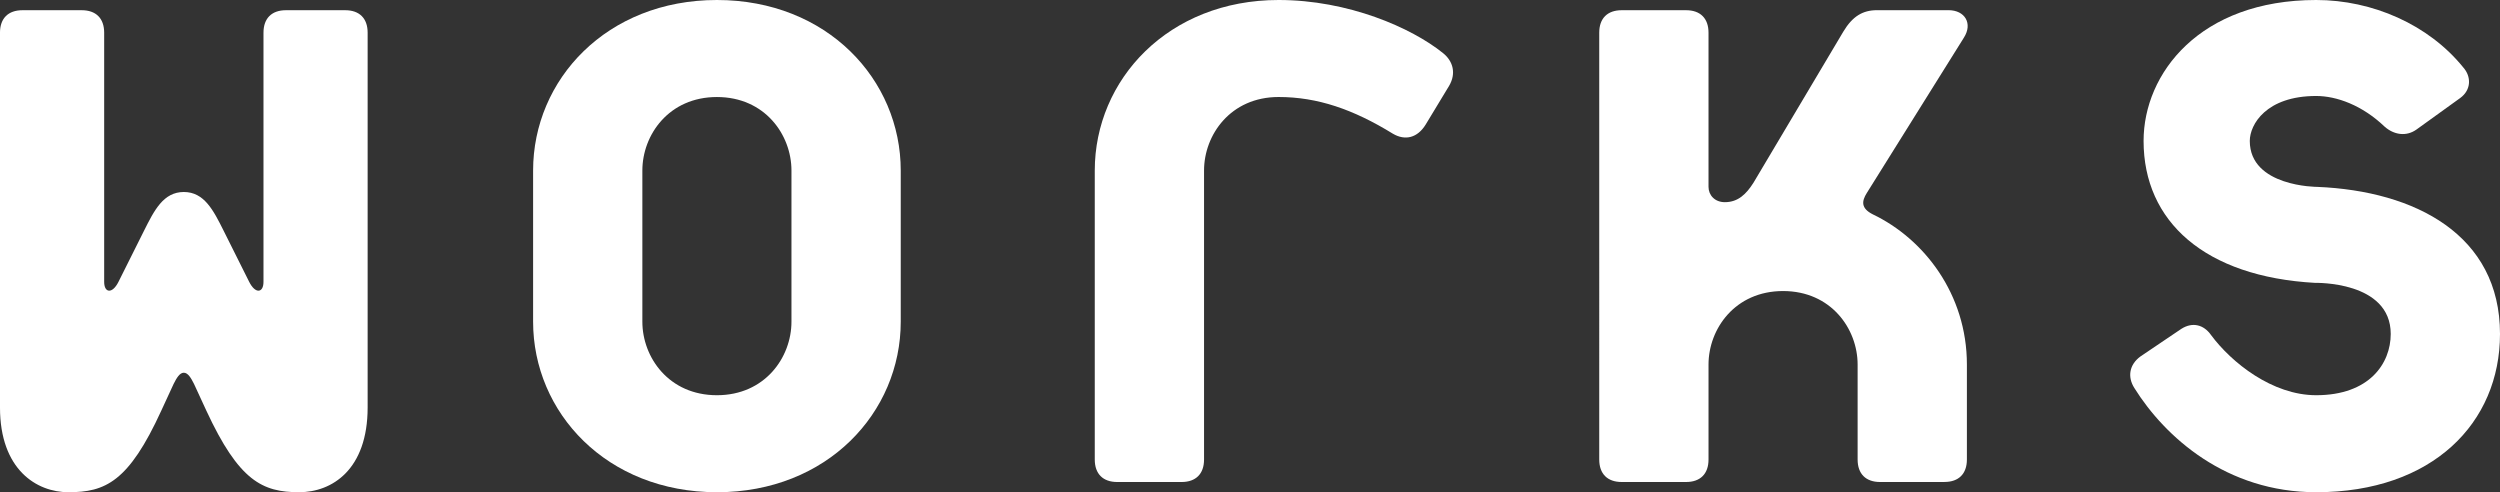
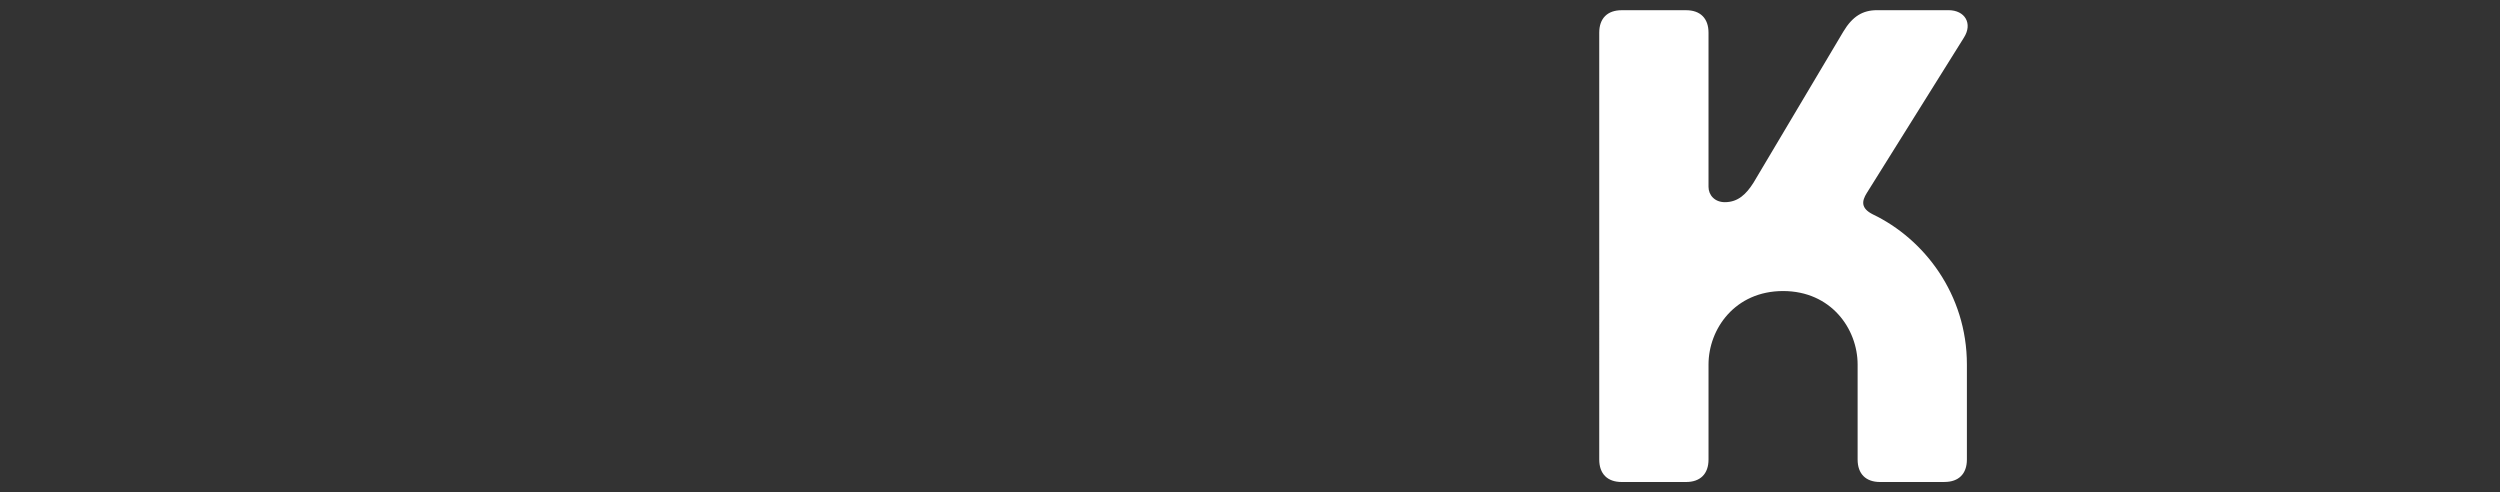
<svg xmlns="http://www.w3.org/2000/svg" width="146.876" height="28.918" viewBox="0 0 146.876 28.918">
  <rect x="0" y="0" width="146.876" height="28.918" fill="#333333" stroke="none" />
  <defs>
    <style>.d{fill:#fff;}</style>
  </defs>
  <g id="a" />
  <g id="b">
    <g id="c">
      <g>
-         <path class="d" d="M17.579,28.918c-2.16,0-3.54-.659-5.46-4.8l-.72-1.56c-.18-.36-.36-.66-.6-.66-.24,0-.42,.3-.6,.66l-.72,1.56c-1.92,4.2-3.3,4.8-5.46,4.8-1.86,0-4.02-1.319-4.02-4.979V1.92C0,1.079,.48,.6,1.32,.6h3.48c.84,0,1.32,.479,1.32,1.32v14.639c0,.66,.48,.721,.84,0l1.5-3c.6-1.199,1.14-2.279,2.34-2.279,1.2,0,1.74,1.08,2.34,2.279l1.5,3c.36,.721,.84,.66,.84,0V1.92c0-.841,.48-1.32,1.32-1.32h3.479c.84,0,1.32,.479,1.32,1.32V23.938c0,3.66-2.1,4.979-4.02,4.979Z" />
-         <path class="d" d="M42.119,28.918c-6.479,0-10.799-4.68-10.799-10.02V10.02c0-5.34,4.32-10.02,10.799-10.02,6.48,0,10.8,4.68,10.8,10.02v8.879c0,5.34-4.32,10.02-10.8,10.02Zm4.38-18.898c0-2.101-1.56-4.32-4.38-4.32s-4.38,2.22-4.38,4.32v8.879c0,2.101,1.56,4.32,4.38,4.32s4.38-2.22,4.38-4.32V10.02Z" />
-         <path class="d" d="M83.758,7.319c-.48,.78-1.2,.96-1.92,.54-2.34-1.44-4.44-2.16-6.72-2.16-2.82,0-4.38,2.22-4.38,4.32V26.998c0,.84-.48,1.32-1.32,1.32h-3.78c-.84,0-1.32-.48-1.32-1.32V10.02c0-5.34,4.32-10.02,10.8-10.02,4.08,0,7.799,1.619,9.66,3.119,.6,.48,.78,1.2,.36,1.92l-1.38,2.28Z" />
        <path class="d" d="M114.236,28.318h-3.78c-.84,0-1.32-.48-1.32-1.32v-5.579c0-2.101-1.56-4.32-4.38-4.32s-4.38,2.22-4.38,4.32v5.579c0,.84-.48,1.32-1.32,1.32h-3.78c-.84,0-1.32-.48-1.32-1.32V1.92c0-.841,.48-1.32,1.32-1.32h3.78c.84,0,1.32,.479,1.32,1.32V10.979c0,.479,.36,.899,.96,.899,.78,0,1.26-.479,1.68-1.14l5.28-8.88c.54-.9,1.14-1.26,1.98-1.26h4.2c.96,0,1.44,.78,.9,1.62l-5.7,9.119c-.3,.48-.36,.9,.36,1.26,3,1.44,5.52,4.681,5.52,8.82v5.579c0,.84-.48,1.32-1.32,1.32Z" />
-         <path class="d" d="M136.076,28.918c-5.28,0-8.879-3.239-10.68-6.119-.42-.66-.3-1.38,.36-1.86l2.4-1.62c.66-.42,1.32-.239,1.74,.36,1.2,1.62,3.6,3.54,6.18,3.54,3.12,0,4.38-1.86,4.38-3.6,0-3.12-4.44-3-4.44-3-6.479-.36-10.08-3.601-10.08-8.34,0-3.96,3.3-8.279,10.14-8.279,3.3,0,6.6,1.439,8.64,3.959,.48,.54,.48,1.32-.18,1.801l-2.58,1.859c-.6,.42-1.32,.3-1.86-.18-1.32-1.26-2.82-1.8-4.02-1.8-2.94,0-3.9,1.68-3.9,2.64,0,2.7,3.96,2.7,3.96,2.7,5.76,.239,10.74,2.819,10.74,8.64,0,5.22-3.96,9.299-10.8,9.299Z" />
      </g>
    </g>
  </g>
</svg>